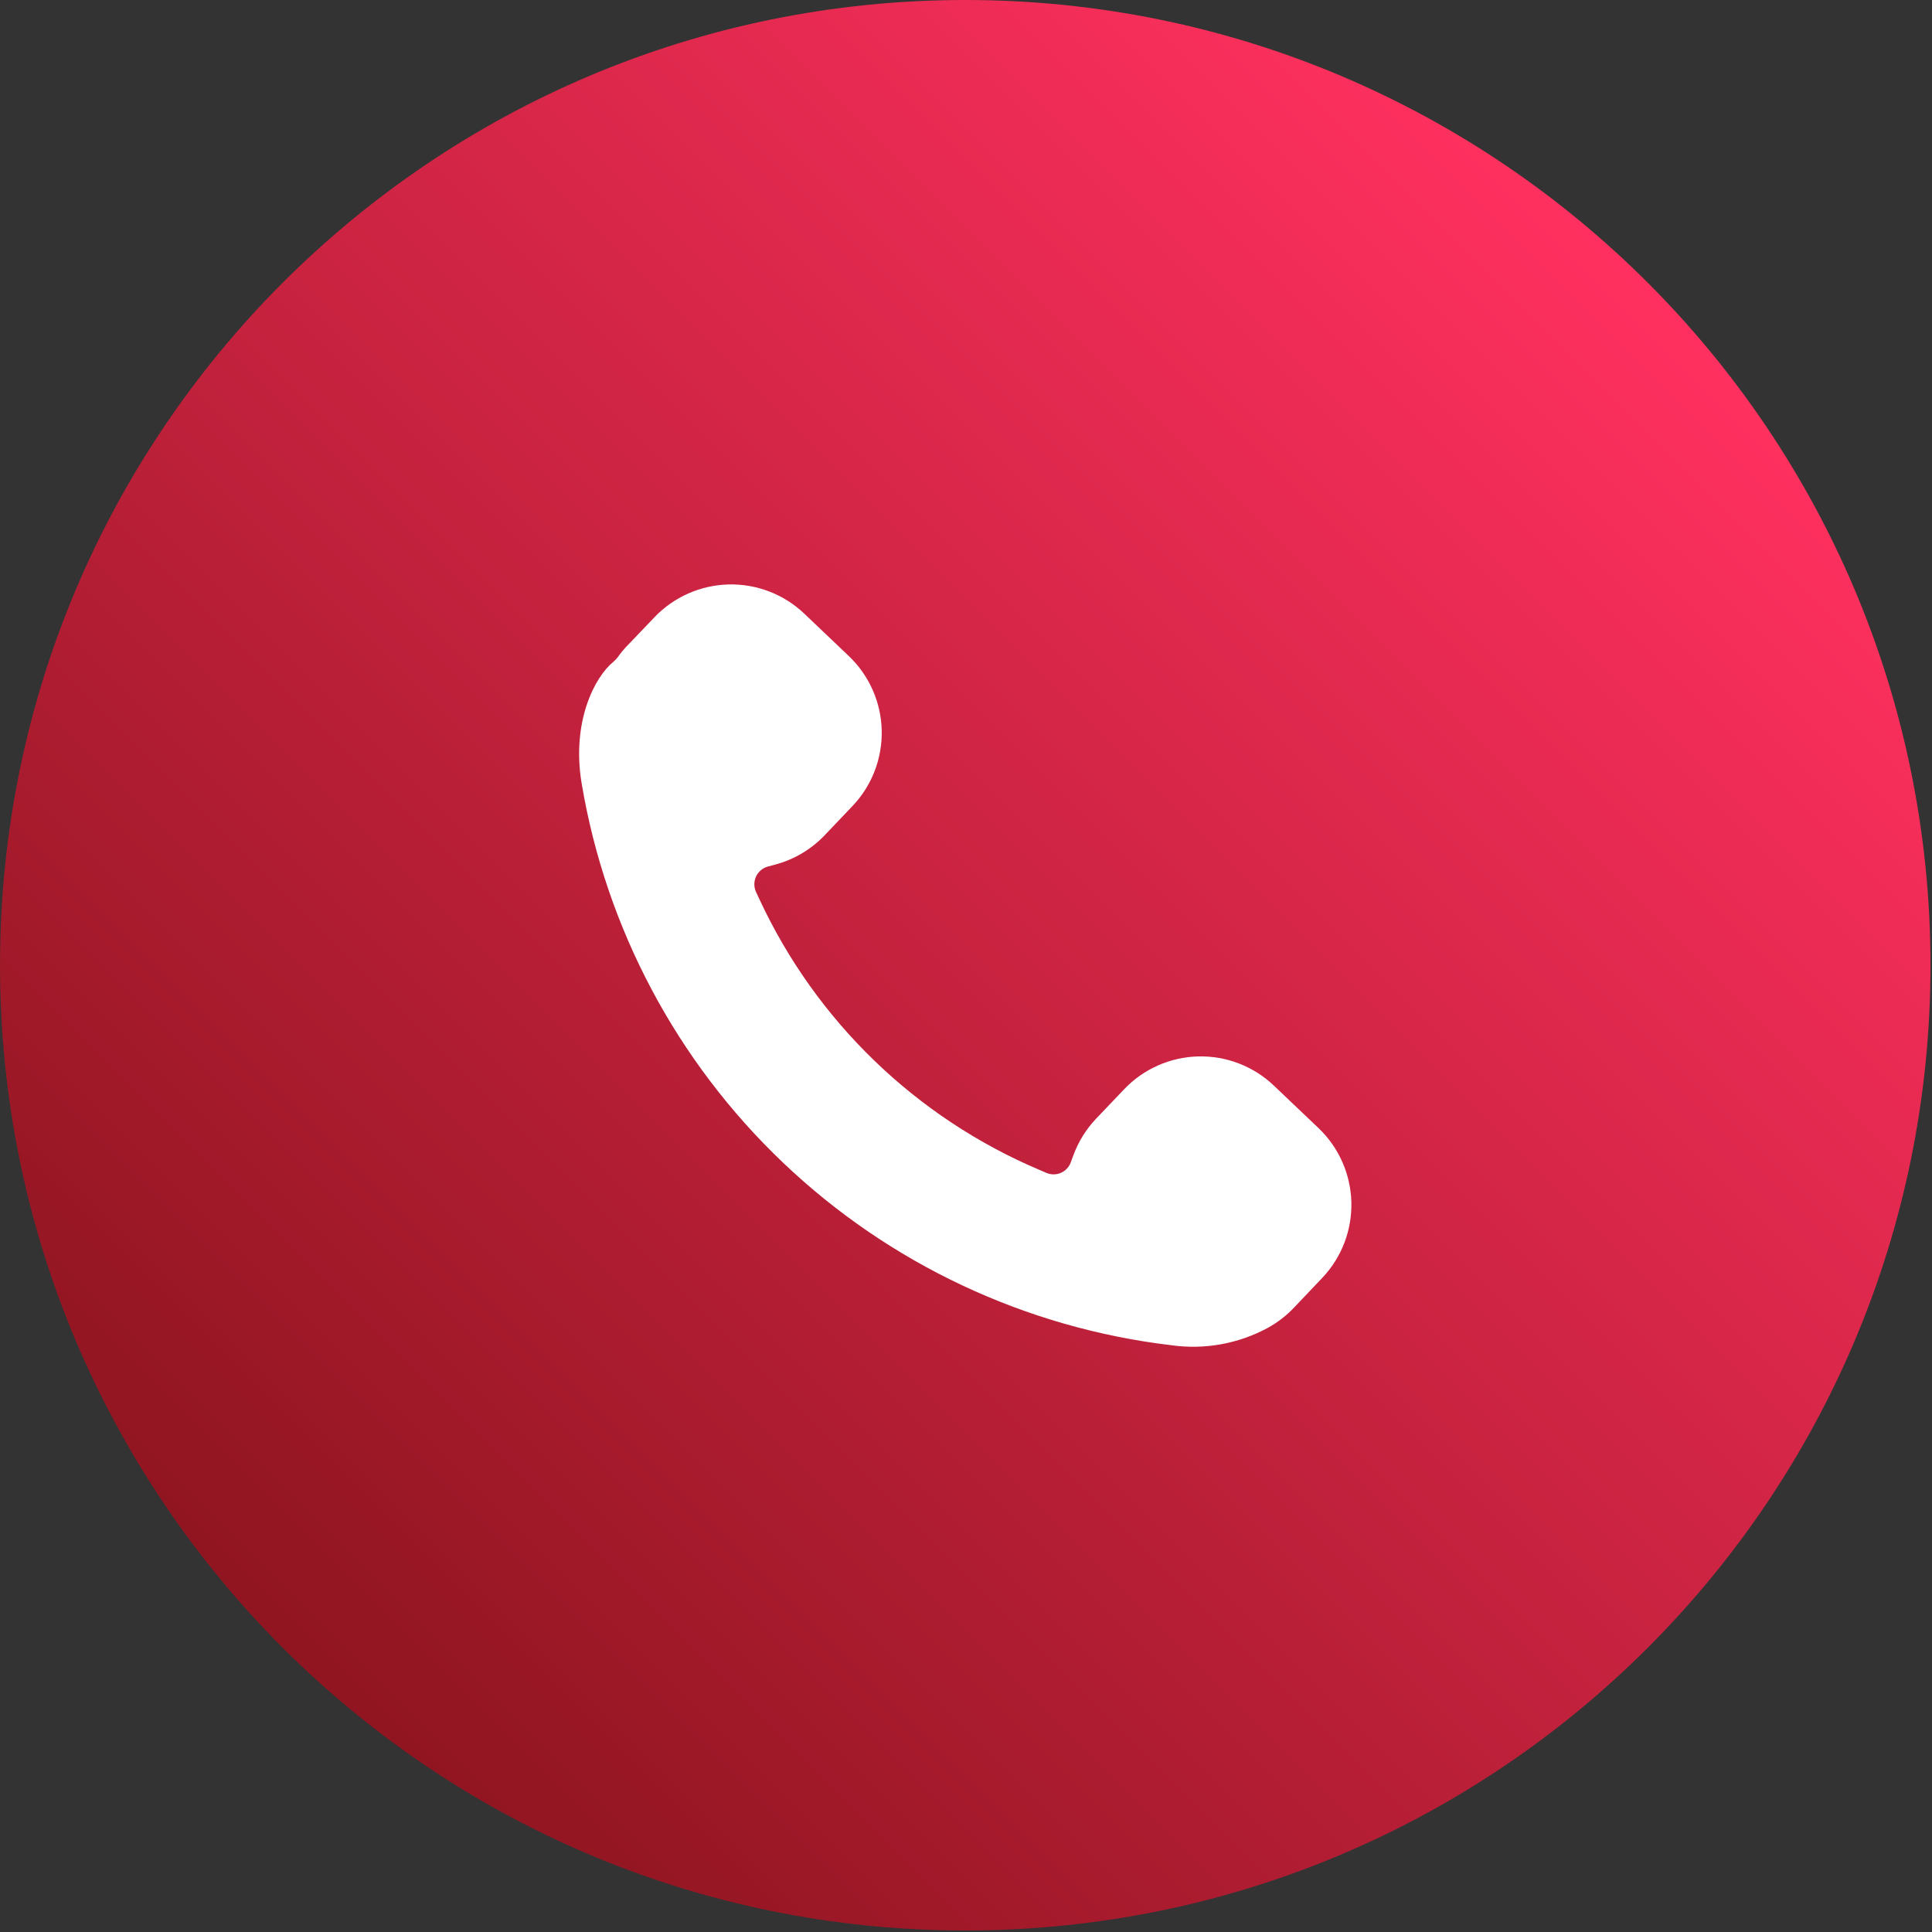
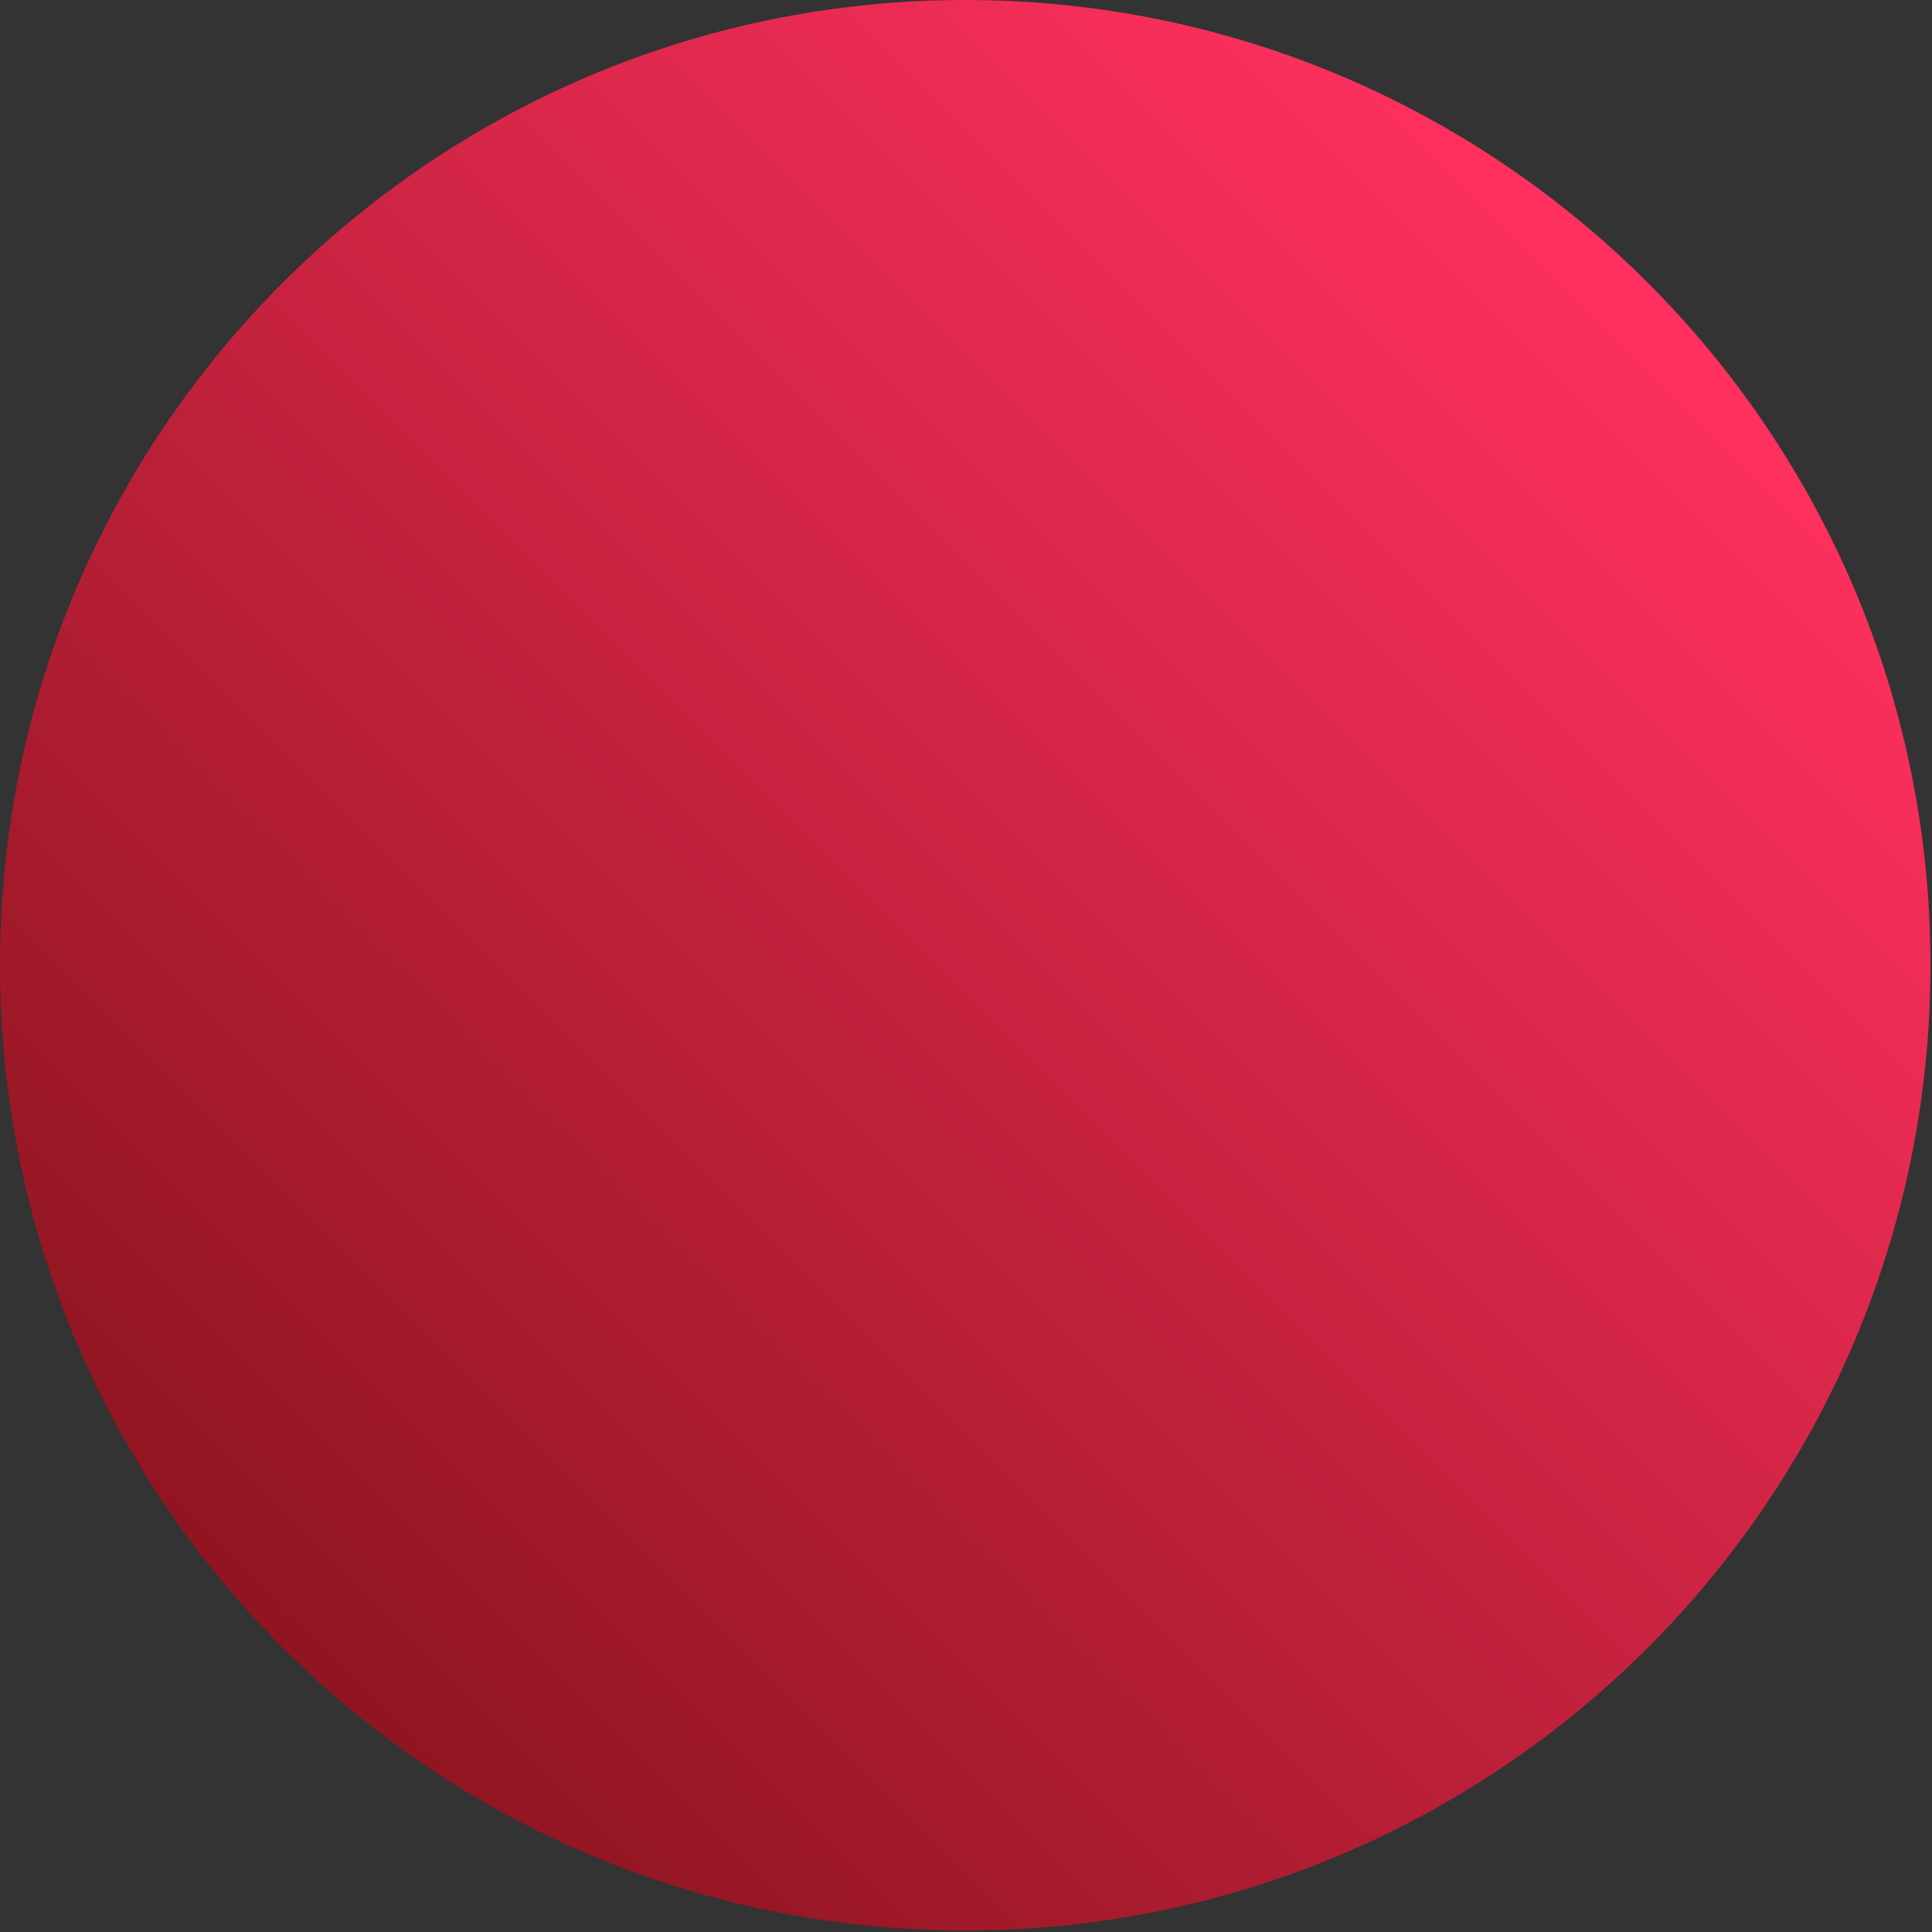
<svg xmlns="http://www.w3.org/2000/svg" width="278" height="278" viewBox="0 0 278 278" fill="none">
  <rect x="0" y="0" width="278" height="278" fill="#333333" stroke="none" />
  <g clip-path="url(#clip0_430_54)">
    <path d="M138.89 277.78C215.597 277.78 277.78 215.597 277.78 138.89C277.78 62.183 215.597 0 138.89 0C62.183 0 0 62.183 0 138.89C0 215.597 62.183 277.78 138.89 277.78Z" fill="url(#paint0_linear_430_54)" />
-     <path d="M94.16 88.83C96.95 85.9 100.79 84.199 104.835 84.099C108.88 84 112.799 85.511 115.73 88.3L122.14 94.4C125.069 97.191 126.771 101.03 126.872 105.074C126.973 109.118 125.465 113.037 122.68 115.97L118.68 120.17C116.772 122.18 114.352 123.632 111.68 124.37L110.49 124.69C110.119 124.791 109.775 124.972 109.481 125.22C109.187 125.468 108.951 125.777 108.79 126.125C108.628 126.474 108.544 126.854 108.544 127.238C108.544 127.622 108.628 128.002 108.79 128.35L109.31 129.47C117.46 146.961 131.804 160.81 149.57 168.34L150.57 168.77C150.9 168.911 151.255 168.984 151.613 168.982C151.972 168.981 152.327 168.907 152.655 168.763C152.984 168.62 153.28 168.411 153.525 168.149C153.77 167.887 153.959 167.578 154.08 167.24L154.45 166.24C155.171 164.269 156.291 162.469 157.74 160.95L161.74 156.75C163.12 155.297 164.774 154.131 166.605 153.317C168.437 152.504 170.411 152.06 172.415 152.011C174.419 151.962 176.412 152.308 178.282 153.031C180.151 153.753 181.86 154.837 183.31 156.22L189.72 162.32C192.648 165.109 194.35 168.946 194.451 172.989C194.552 177.031 193.045 180.948 190.26 183.88L186.26 188.09C185.137 189.289 183.83 190.301 182.39 191.09C178.161 193.367 173.316 194.236 168.56 193.57C147.58 191.085 127.971 181.867 112.672 167.298C97.373 152.729 87.207 133.594 83.7 112.76C82.2 103.83 85.6 97.38 88.26 95.23L88.5 95L88.69 94.81C88.771 94.727 88.845 94.637 88.91 94.54C89.293 93.998 89.714 93.483 90.17 93L94.16 88.83Z" fill="white" />
  </g>
  <defs>
    <linearGradient id="paint0_linear_430_54" x1="40.68" y1="237.1" x2="237.1" y2="40.68" gradientUnits="userSpaceOnUse">
      <stop stop-color="#901520" />
      <stop offset="1" stop-color="#FF305F" />
    </linearGradient>
    <clipPath id="clip0_430_54">
      <rect width="277.78" height="277.78" fill="white" />
    </clipPath>
  </defs>
</svg>